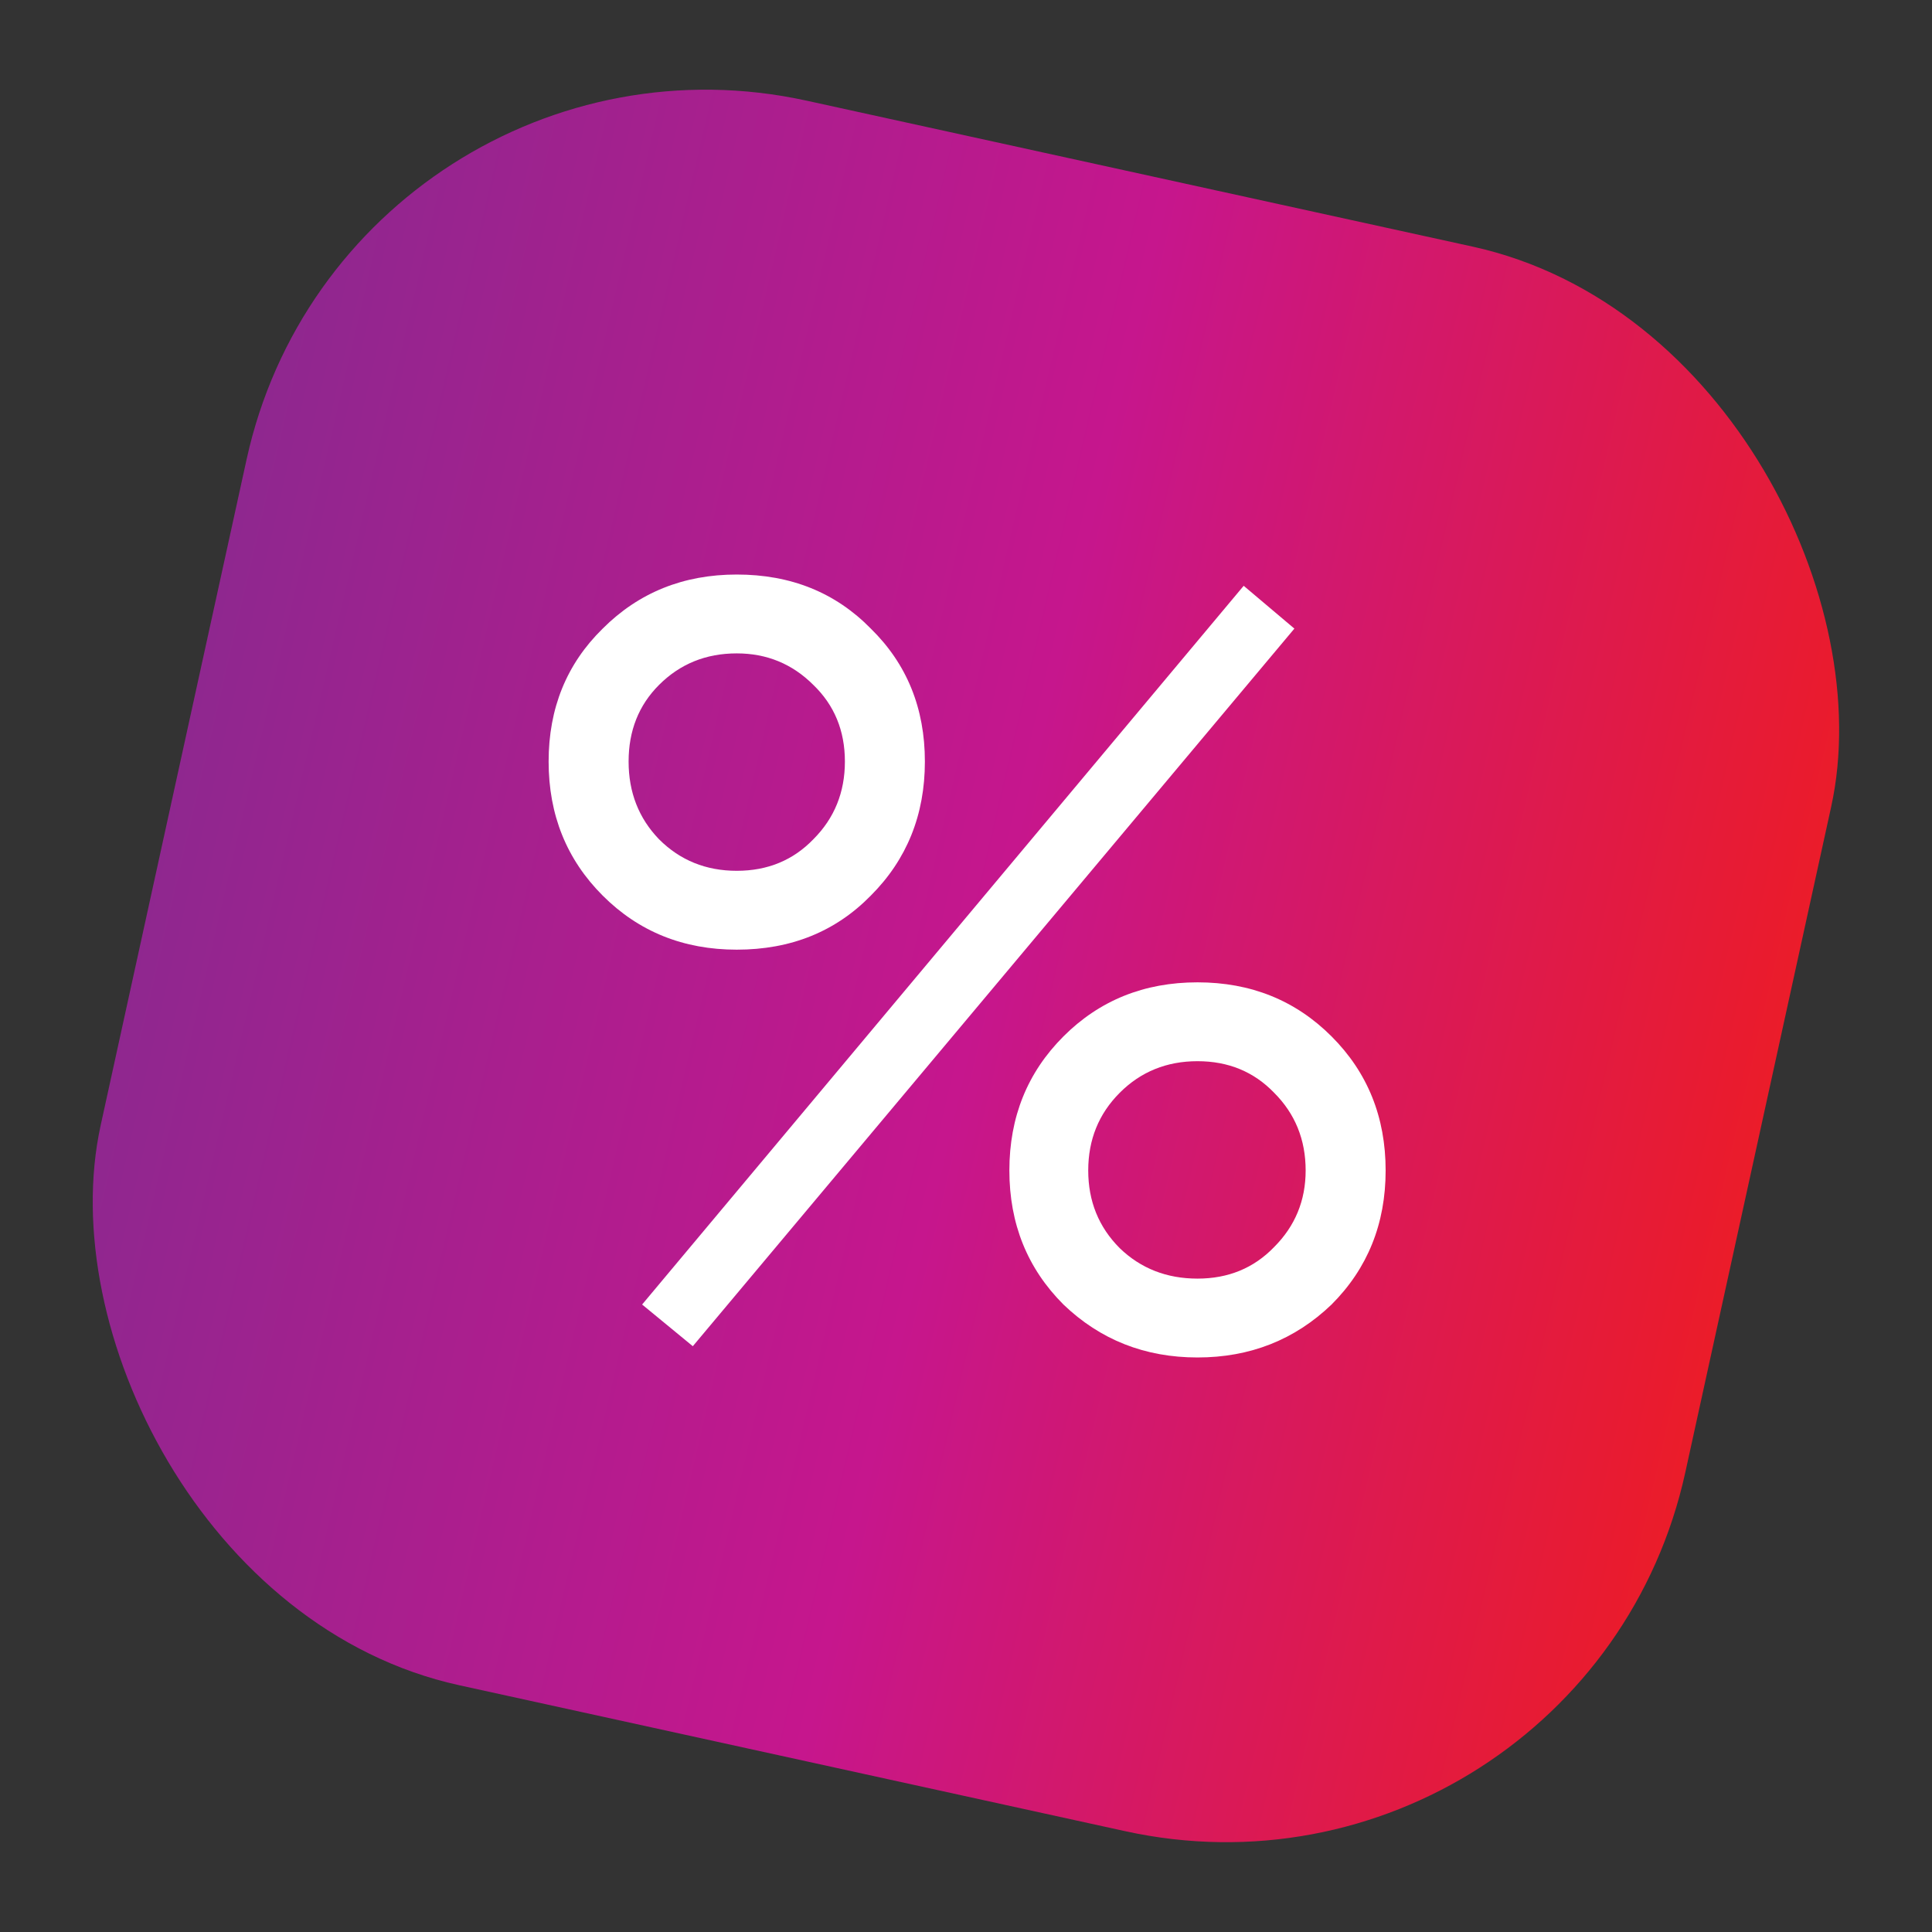
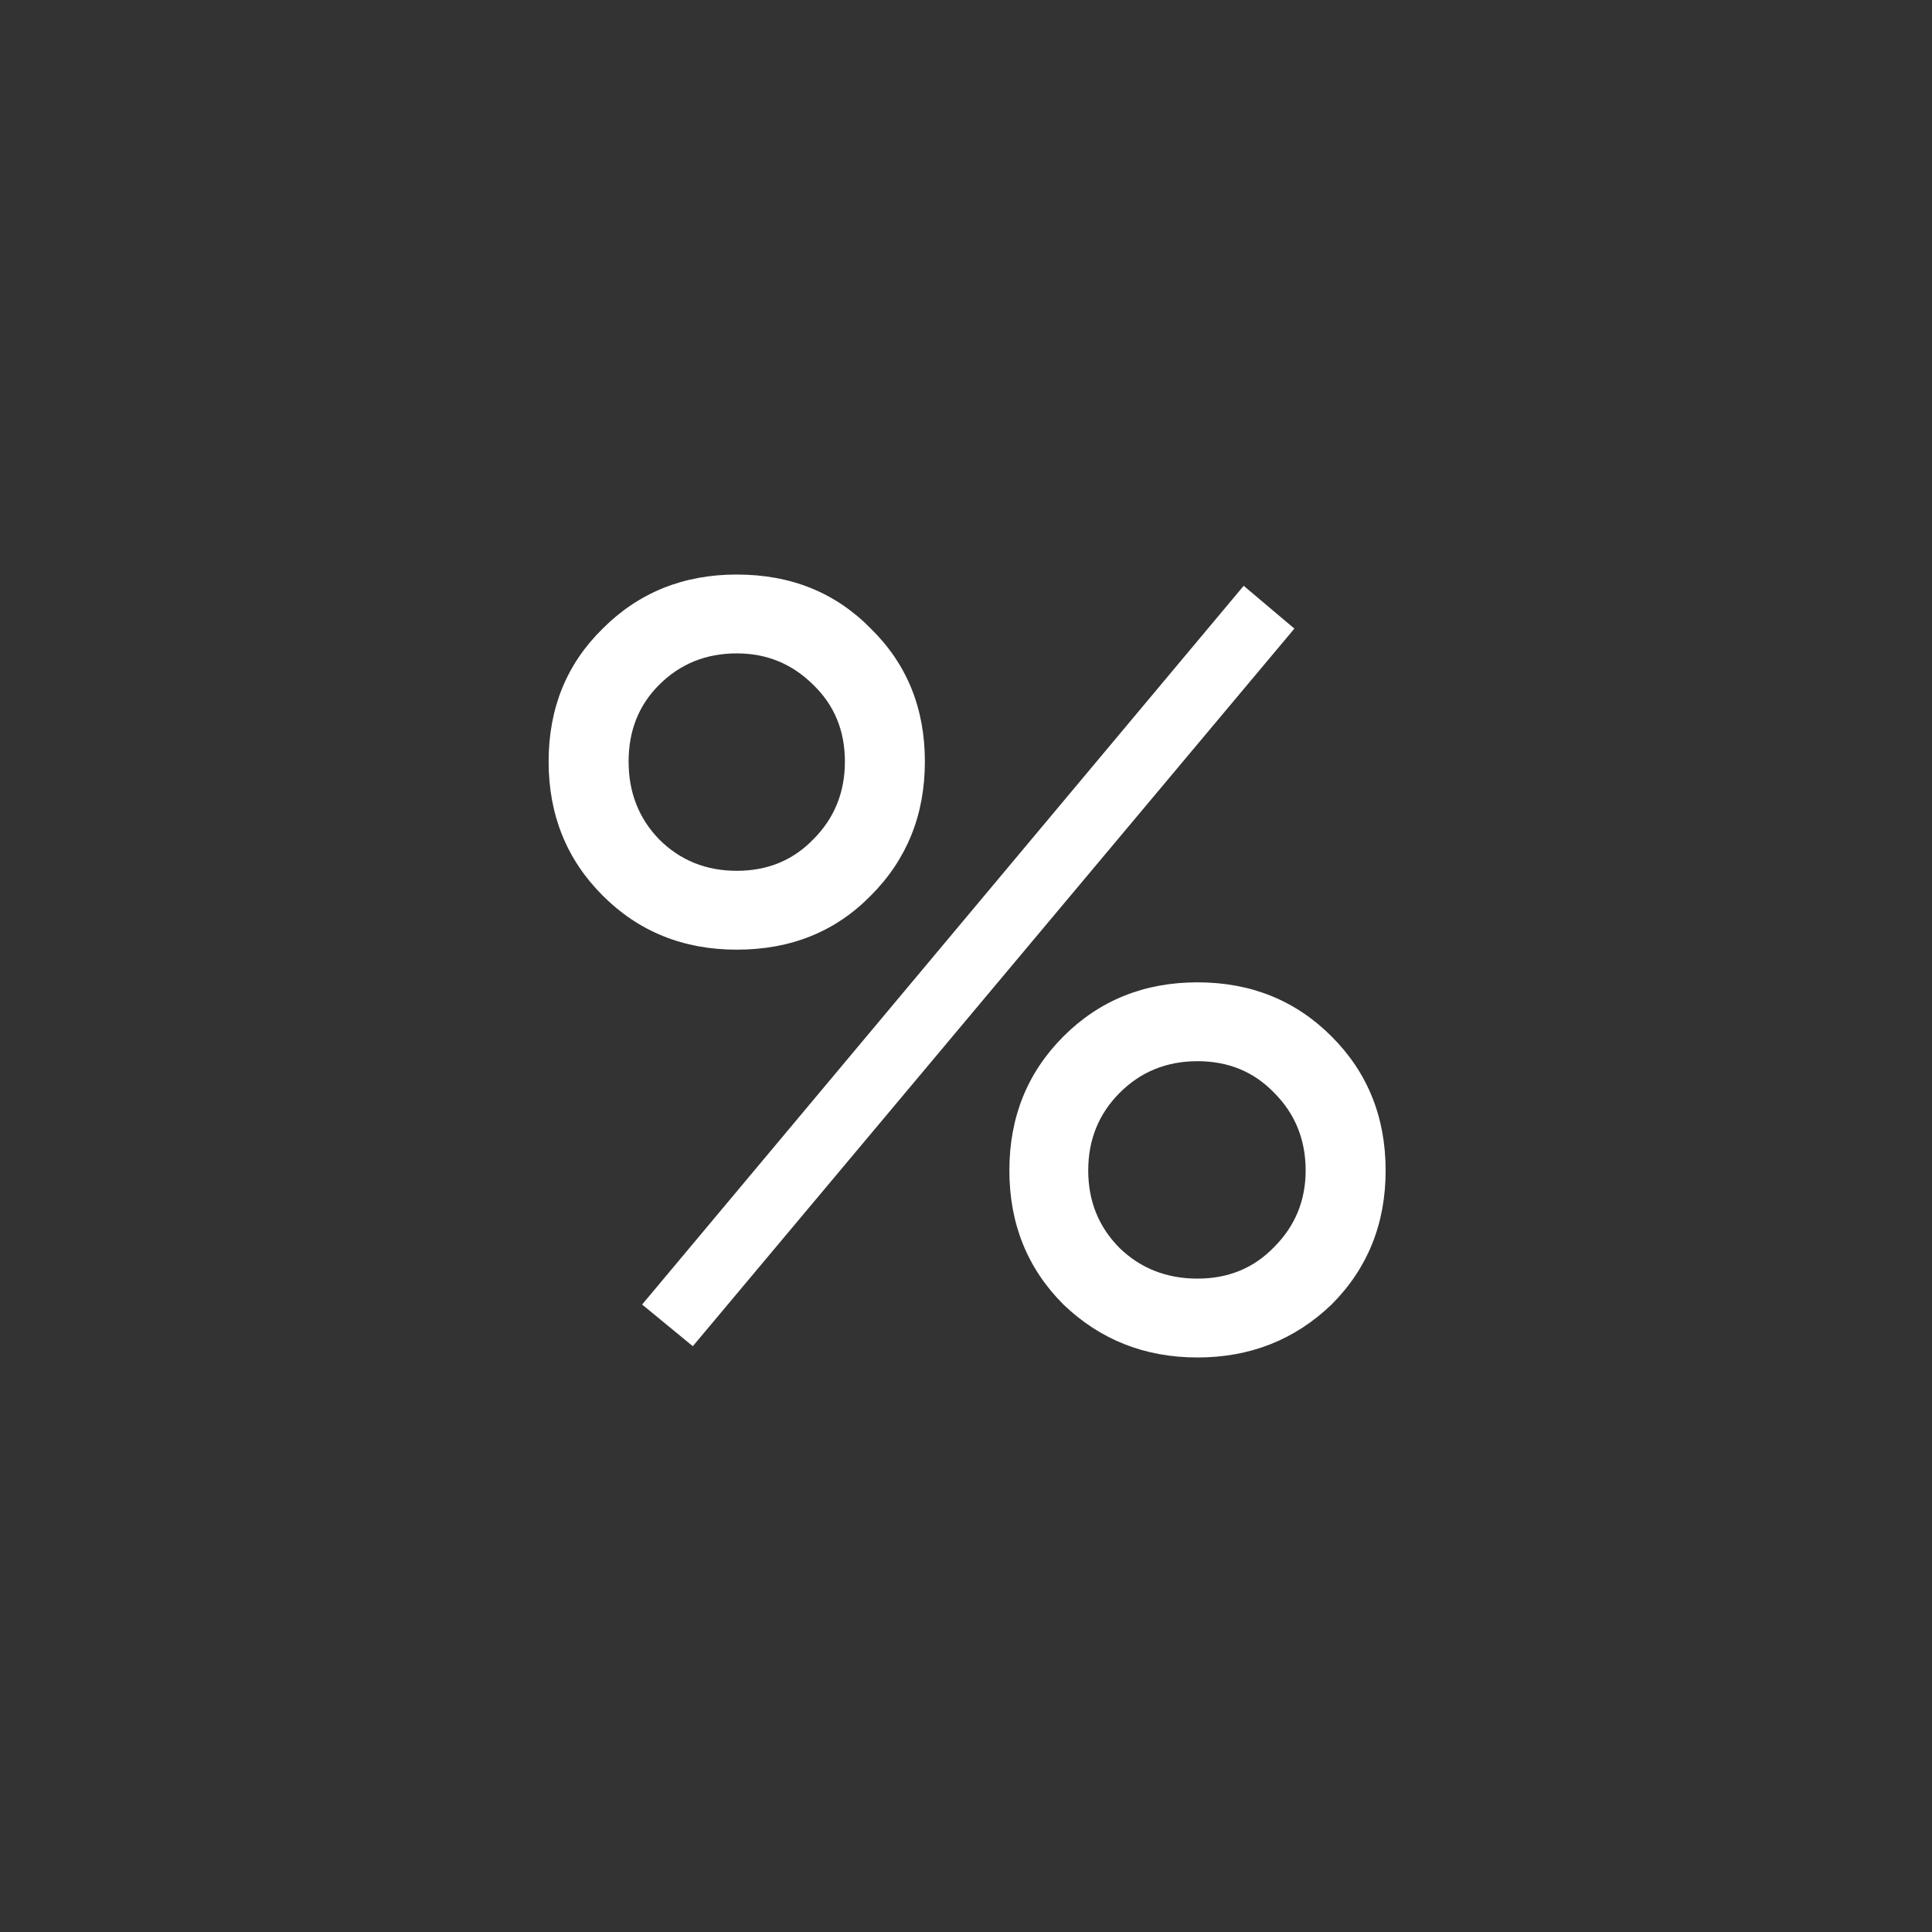
<svg xmlns="http://www.w3.org/2000/svg" width="686" height="686" viewBox="0 0 686 686" fill="none">
  <rect x="0" y="0" width="686" height="686" fill="#333333" stroke="none" />
-   <rect x="123.309" width="576" height="576" rx="167" transform="rotate(12.361 123.309 0)" fill="url(#paint0_linear_9_6875)" />
  <path d="M246 478L228 463.2L441.6 208L459.6 223.2L246 478ZM261.6 204C280.8 204 296.667 210.4 309.2 223.2C322 235.733 328.4 251.467 328.4 270.4C328.4 289.333 322 305.2 309.2 318C296.667 330.8 280.8 337.2 261.6 337.2C242.667 337.2 226.8 330.8 214 318C201.2 305.2 194.8 289.333 194.8 270.4C194.8 251.467 201.2 235.733 214 223.2C226.8 210.4 242.667 204 261.6 204ZM261.6 232C250.667 232 241.467 235.733 234 243.2C226.8 250.4 223.2 259.467 223.2 270.4C223.2 281.333 226.8 290.533 234 298C241.467 305.467 250.667 309.2 261.6 309.2C272.533 309.2 281.6 305.467 288.8 298C296.267 290.533 300 281.333 300 270.4C300 259.467 296.267 250.4 288.8 243.2C281.333 235.733 272.267 232 261.6 232ZM377.6 463.2C364.8 450.4 358.4 434.533 358.4 415.6C358.4 396.667 364.8 380.8 377.6 368C390.4 355.2 406.267 348.8 425.2 348.8C444.133 348.8 460 355.2 472.8 368C485.6 380.8 492 396.667 492 415.6C492 434.533 485.6 450.4 472.8 463.2C459.733 475.733 443.867 482 425.2 482C406.533 482 390.667 475.733 377.6 463.2ZM463.6 415.6C463.6 404.667 459.867 395.467 452.4 388C445.2 380.533 436.133 376.8 425.2 376.8C414.267 376.8 405.067 380.533 397.6 388C390.133 395.467 386.4 404.667 386.4 415.6C386.4 426.533 390.133 435.733 397.6 443.2C405.067 450.4 414.267 454 425.2 454C436.133 454 445.2 450.267 452.4 442.8C459.867 435.333 463.6 426.267 463.6 415.6Z" fill="white" />
  <defs>
    <linearGradient id="paint0_linear_9_6875" x1="123.309" y1="268.274" x2="715.728" y2="276.088" gradientUnits="userSpaceOnUse">
      <stop stop-color="#8F278F" />
      <stop offset="0.498" stop-color="#C6168D" />
      <stop offset="1" stop-color="#ED1C24" />
      <stop offset="1" stop-color="#ED1C24" />
    </linearGradient>
  </defs>
</svg>